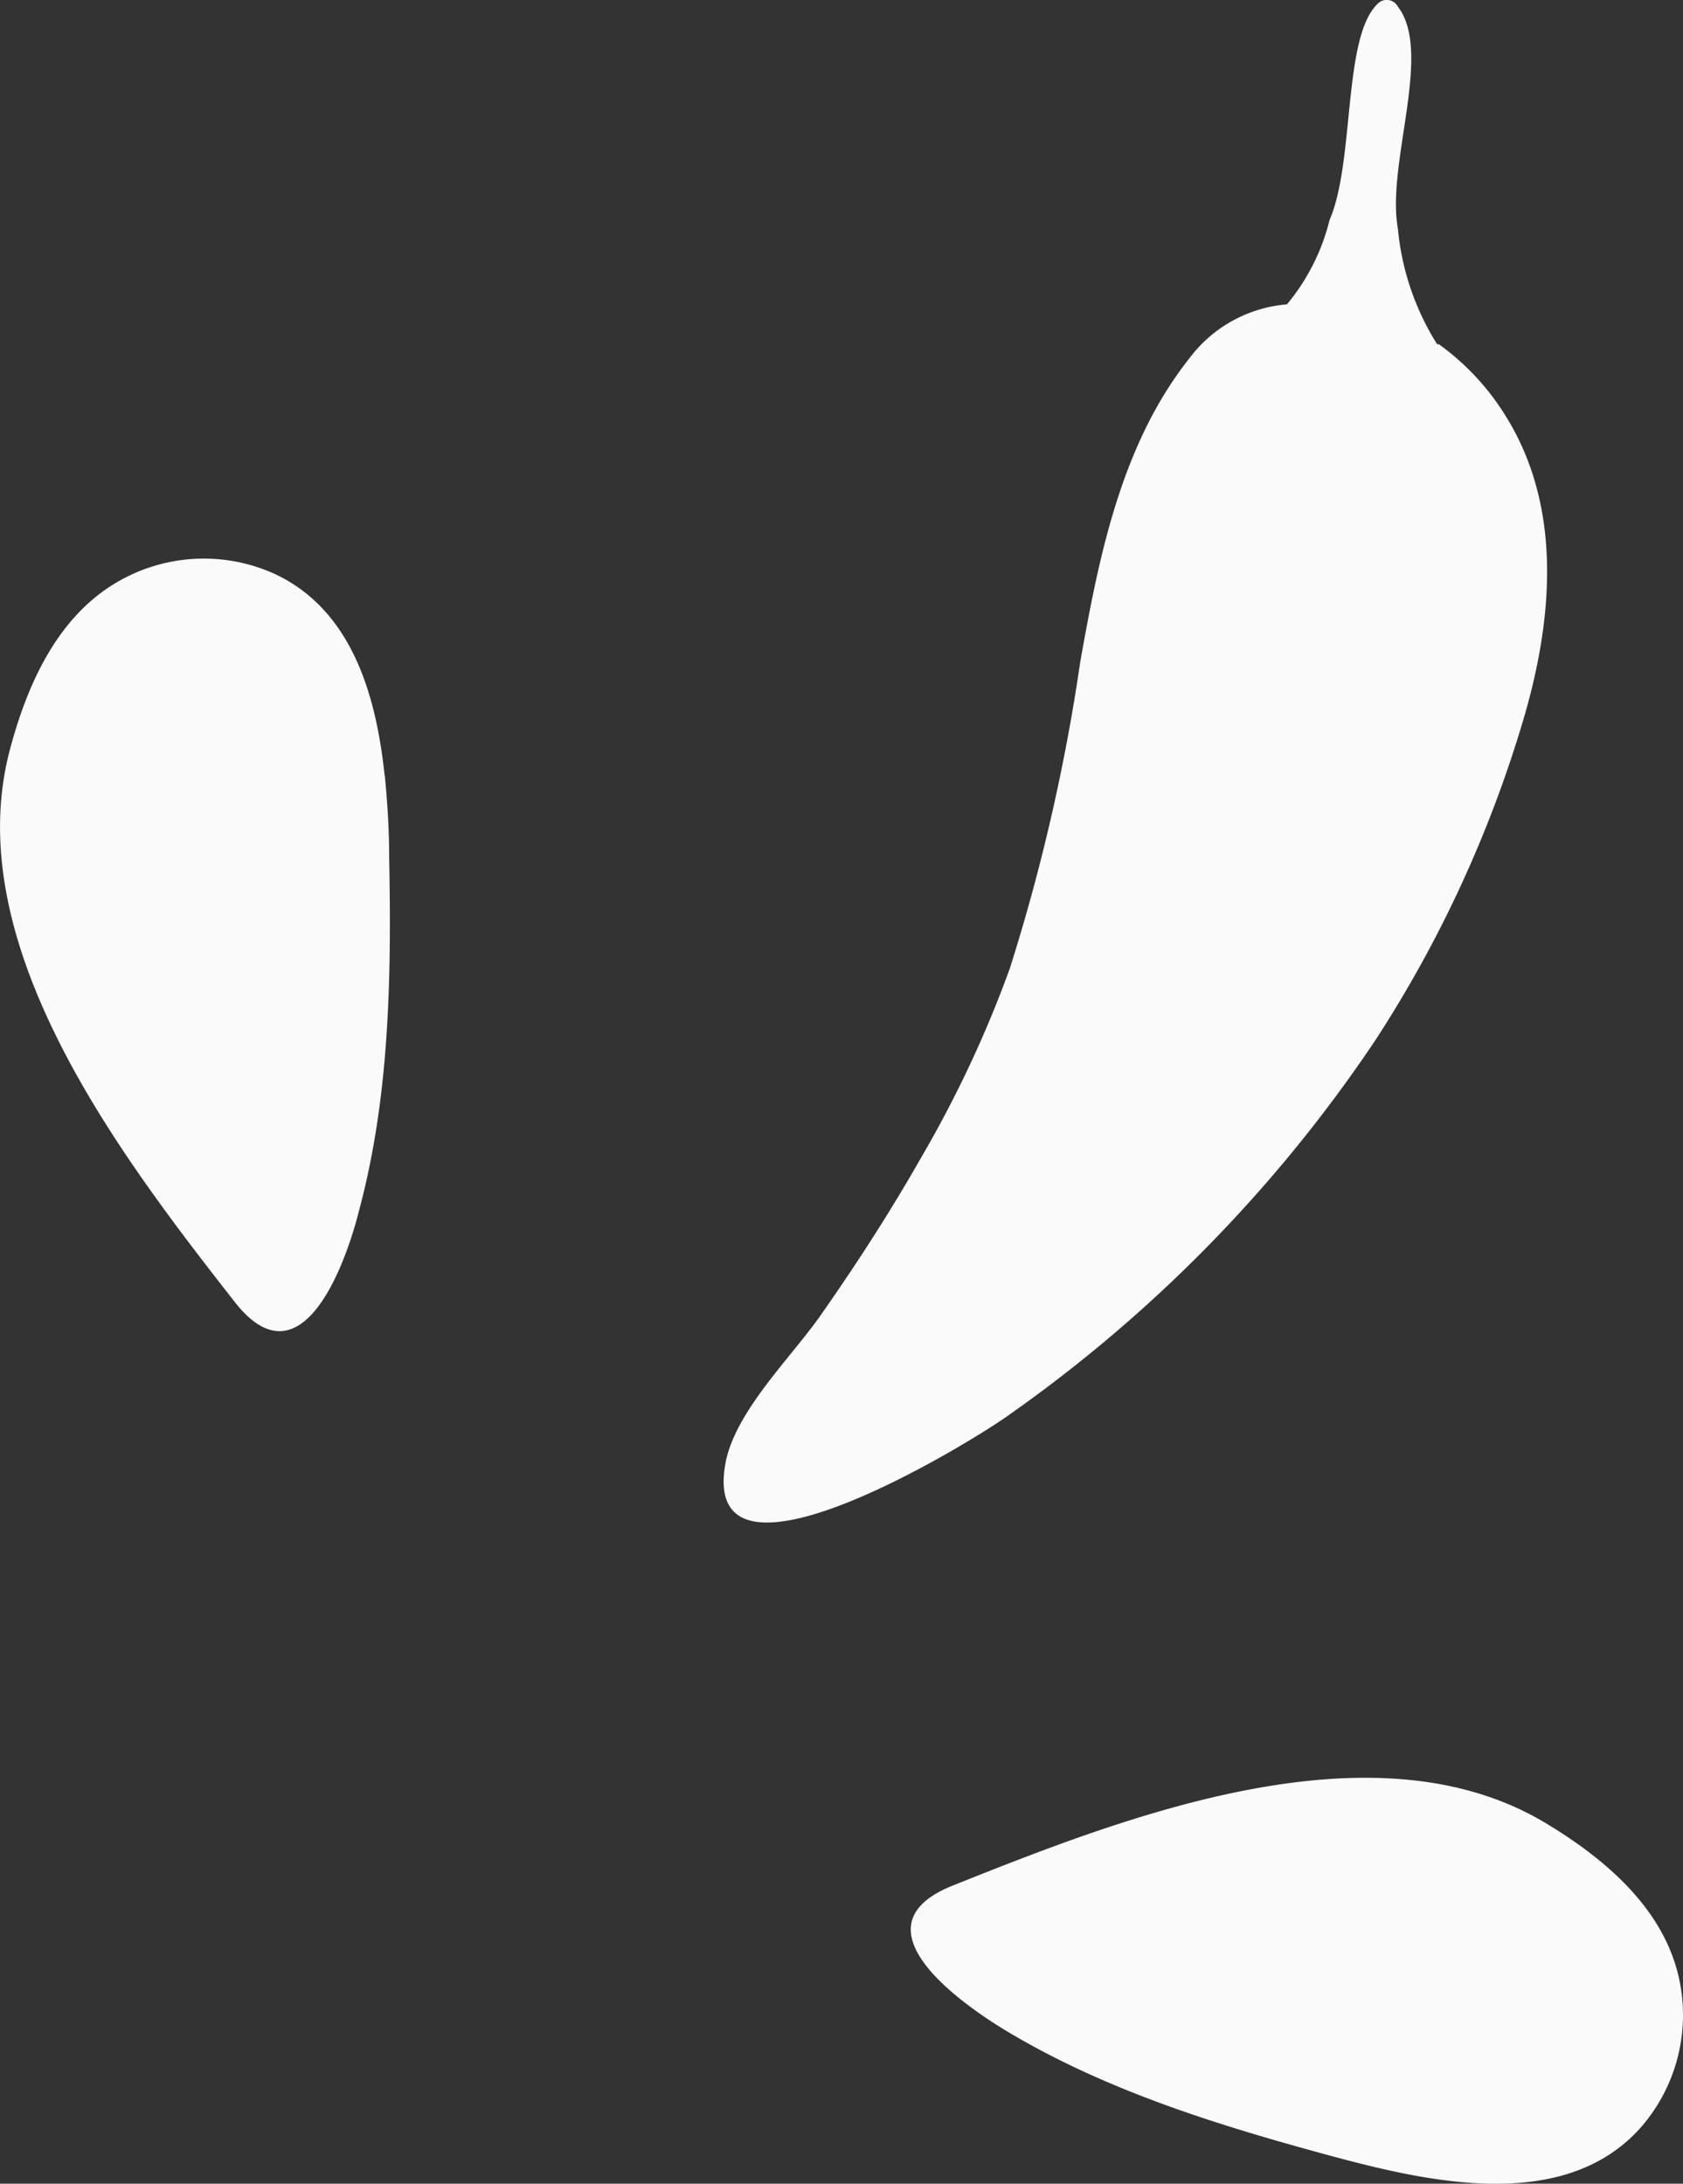
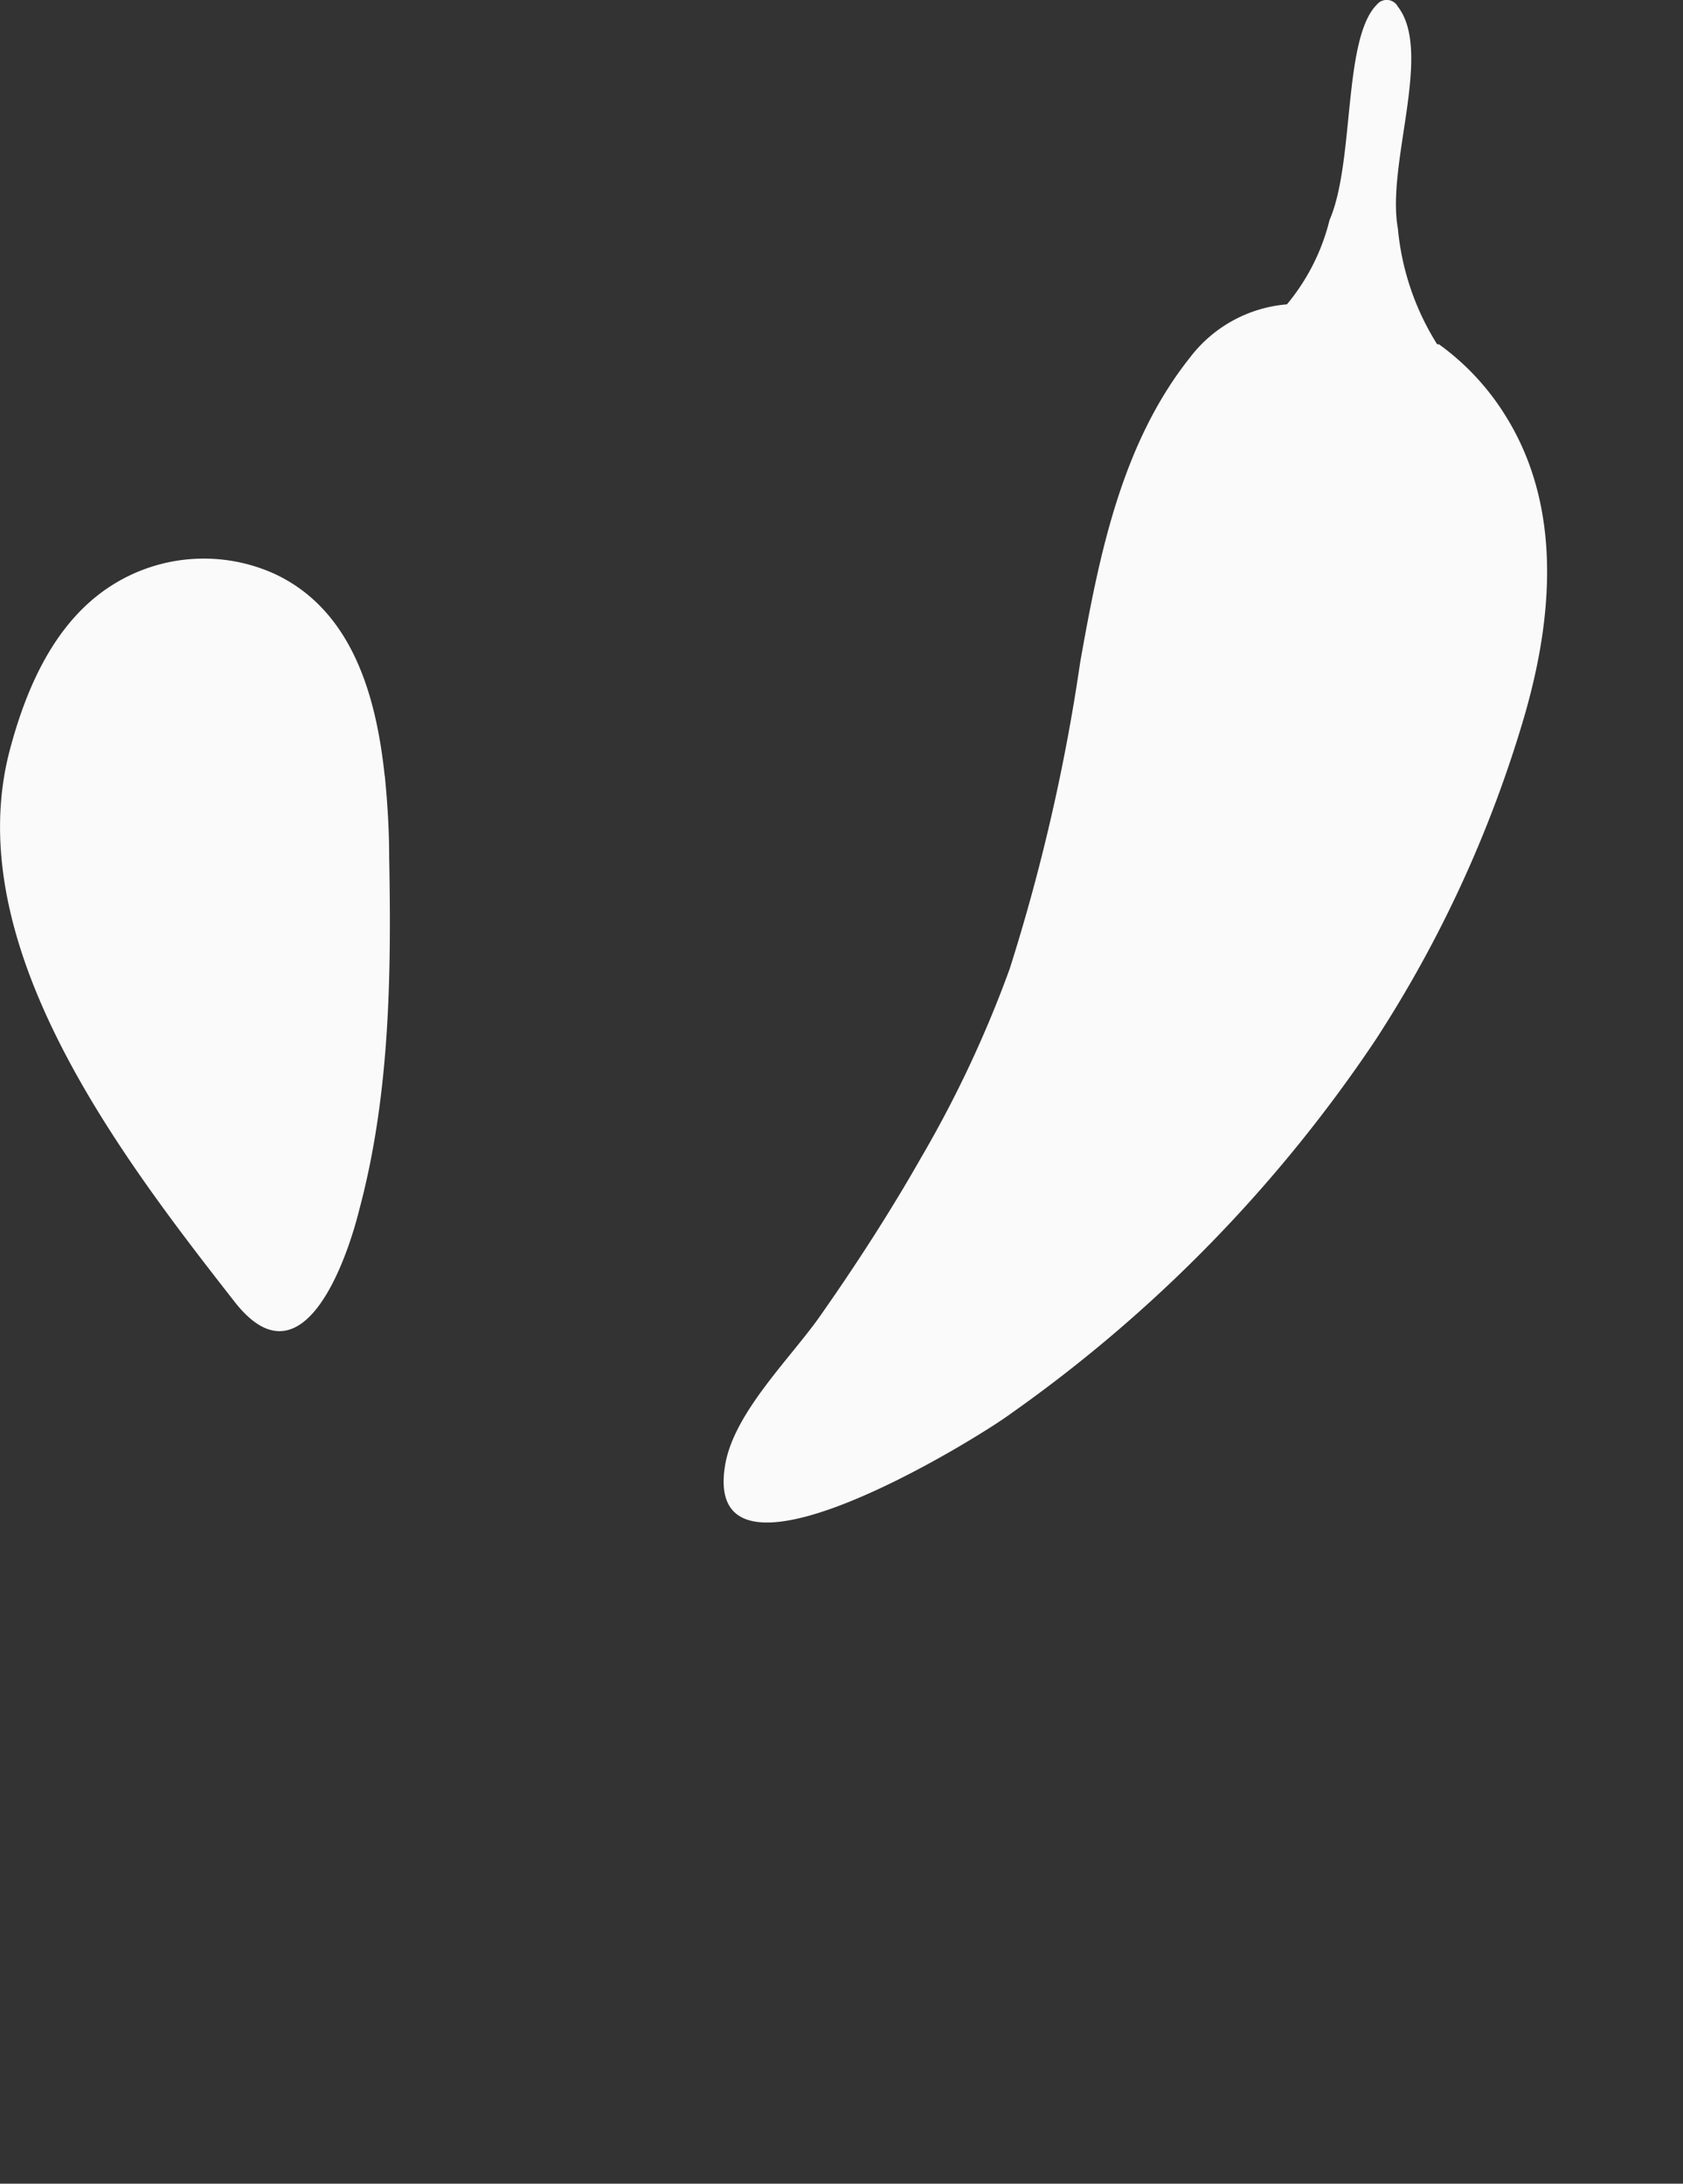
<svg xmlns="http://www.w3.org/2000/svg" id="Layer_1" data-name="Layer 1" viewBox="0 0 75.85 98.44">
  <rect x="0" y="0" width="75.85" height="98.44" fill="#333333" stroke="none" />
  <defs>
    <style>.cls-5{fill:#fafafa;}</style>
  </defs>
  <title>ornament-2</title>
  <path class="cls-5" d="M64.77,15.52A11.84,11.84,0,0,1,63,10.3c-.53-2.91,1.59-7.94,0-10A.57.57,0,0,0,62.06.2c-1.55,1.54-1,7.1-2.14,9.72A9.47,9.47,0,0,1,58,13.72a6.12,6.12,0,0,0-4.38,2.41C50.55,20,49.54,25,48.68,29.87a87.27,87.27,0,0,1-3.17,13.79,52.16,52.16,0,0,1-4,8.53C40.13,54.62,38.59,57,37,59.27c-1.33,1.92-3.93,4.4-4.32,6.78C31.6,72.55,44,64.88,45.55,63.73A64.49,64.49,0,0,0,62,46.87a55.26,55.26,0,0,0,6.62-14.31c1.35-4.51,1.85-9.63-.77-13.82a11.28,11.28,0,0,0-3-3.22Z" />
  <path class="cls-5" d="M17.34,35c-.37-3.52-1.41-7.44-4.92-9.11a7.73,7.73,0,0,0-7.4.51C2.51,28,1.21,30.92.45,33.78c-2.34,8.79,5,18.35,10.12,24.9,3,3.85,5-1.65,5.62-4.14,1.38-5.16,1.45-10.57,1.35-15.87,0-1.16-.07-2.43-.2-3.72Z" />
-   <path class="cls-5" d="M63.85,98.09c3.48.62,7.54.71,10.11-2.2a7.7,7.7,0,0,0,1.57-7.25c-.86-2.86-3.32-4.92-5.86-6.45-7.79-4.69-19-.28-26.73,2.81-4.53,1.81.21,5.22,2.41,6.55,4.58,2.75,9.76,4.32,14.87,5.7,1.13.3,2.36.61,3.63.84Z" />
</svg>